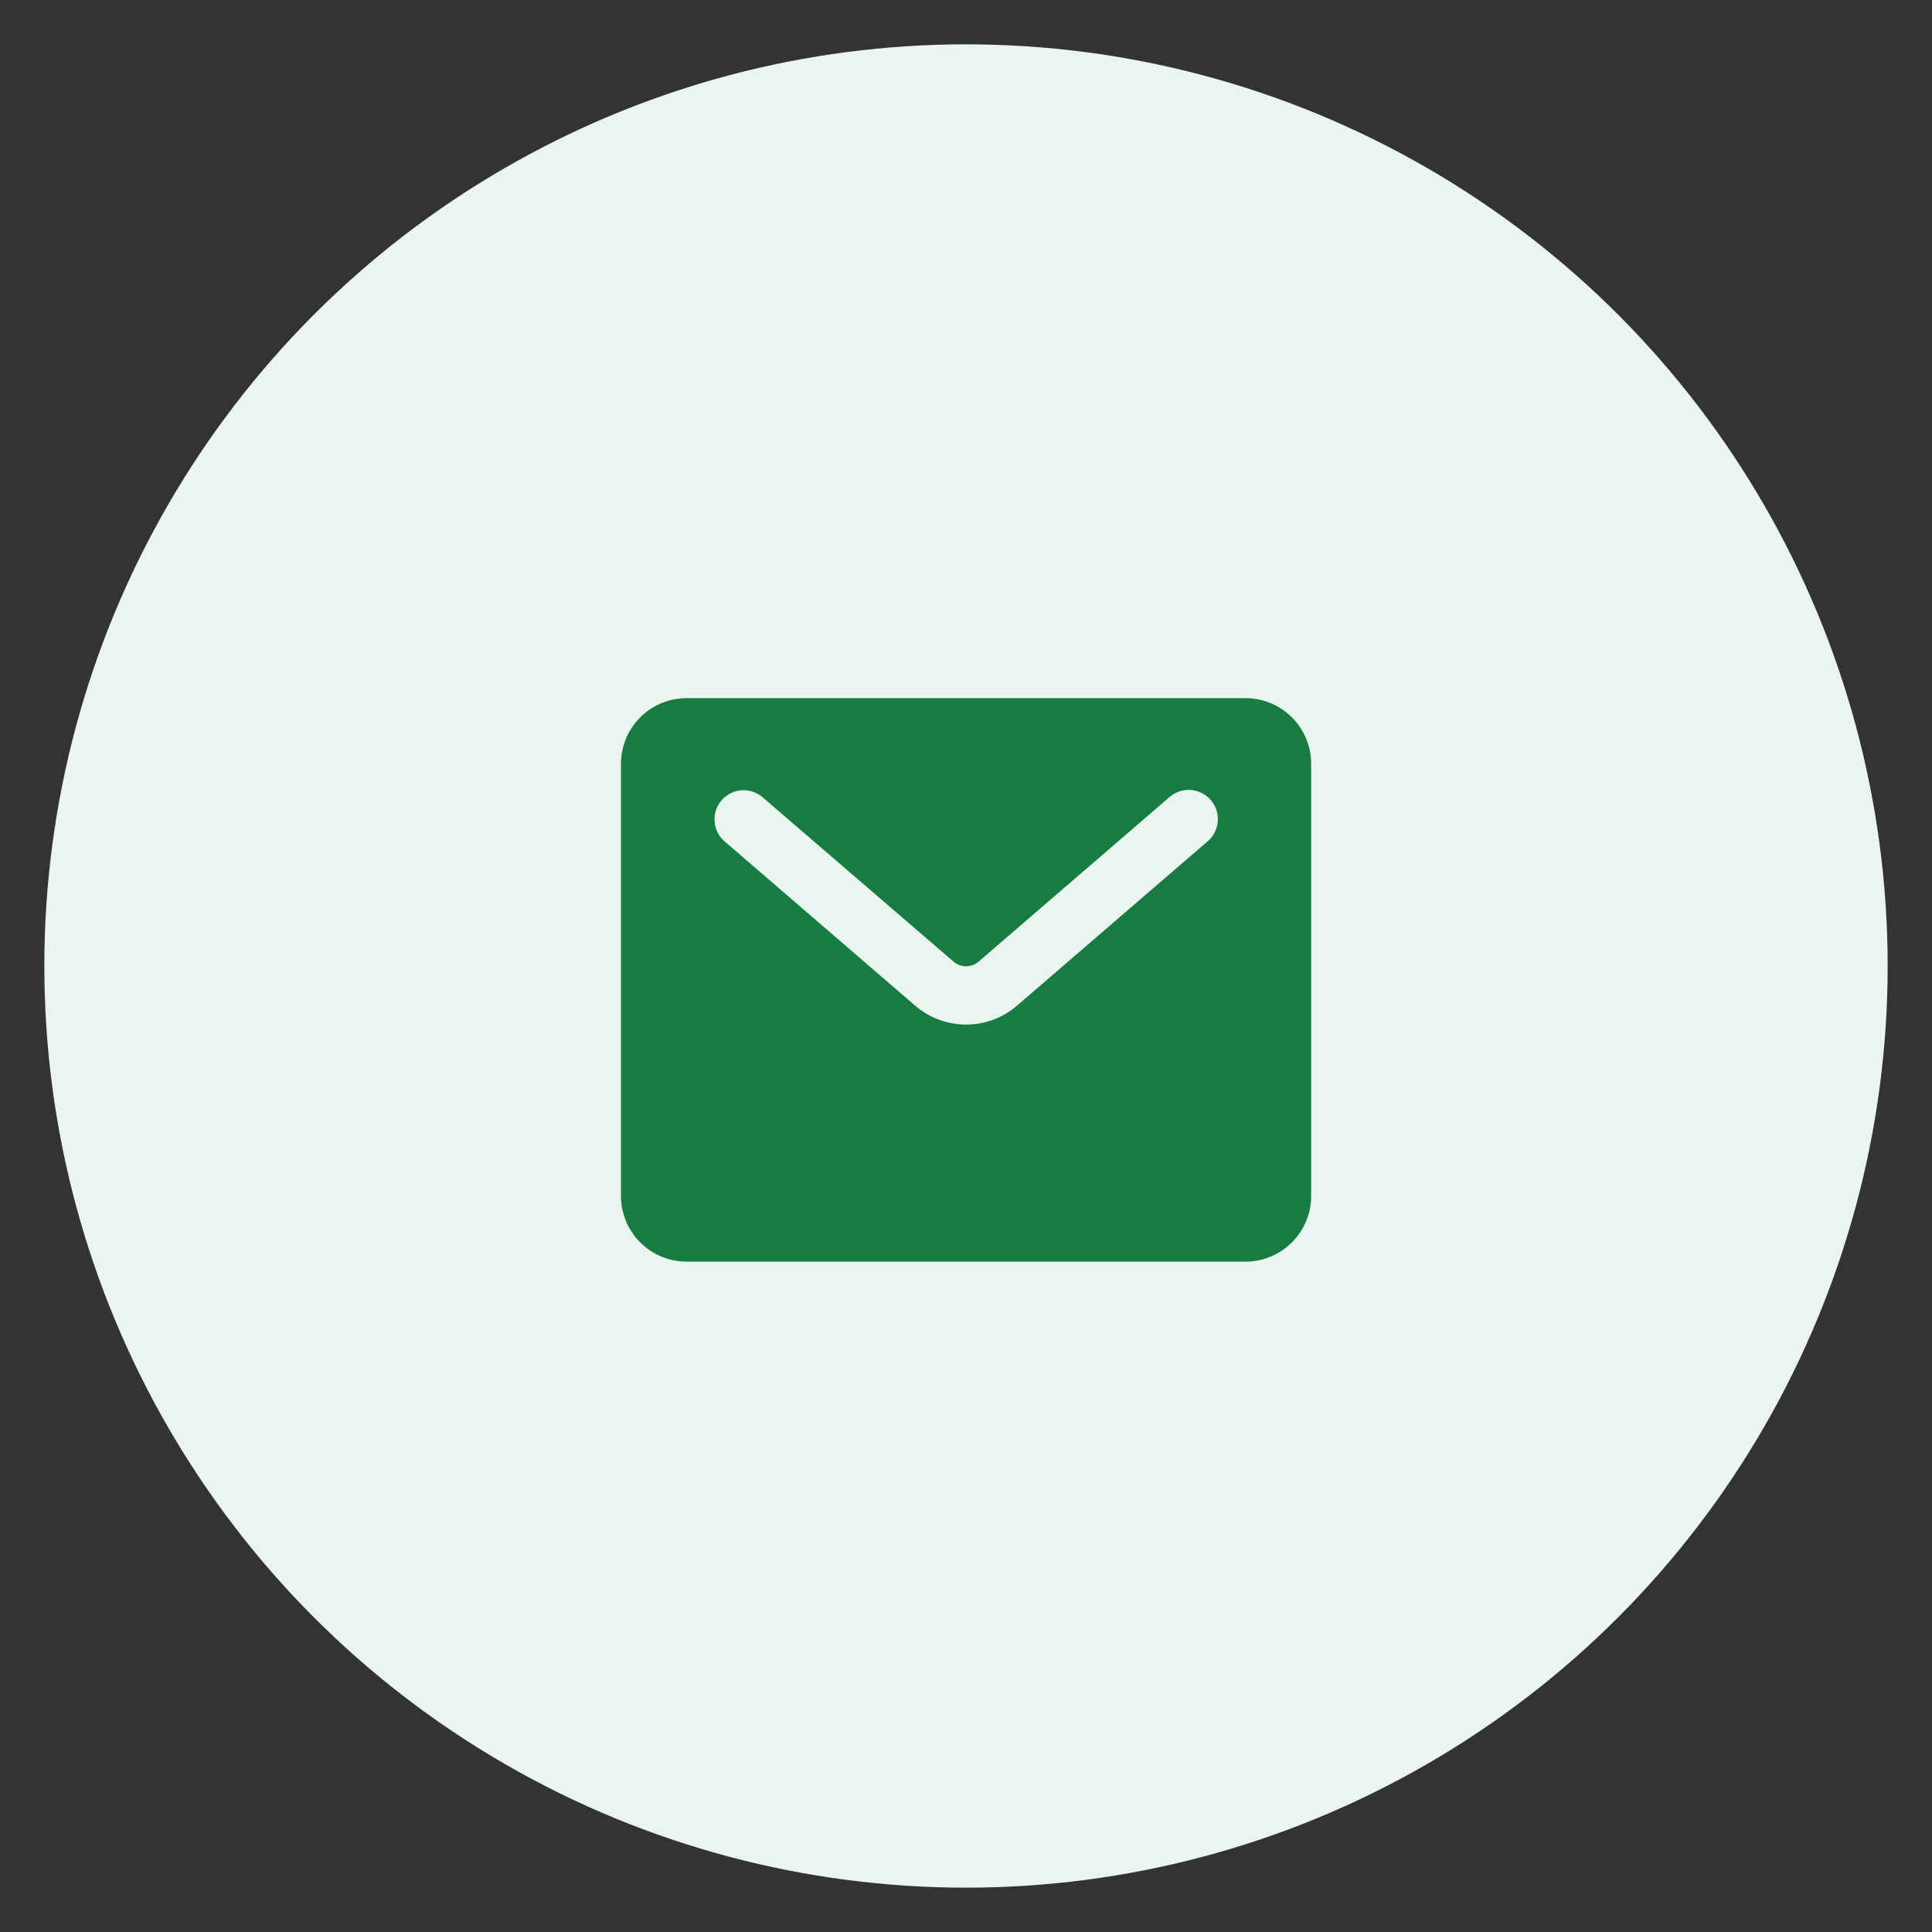
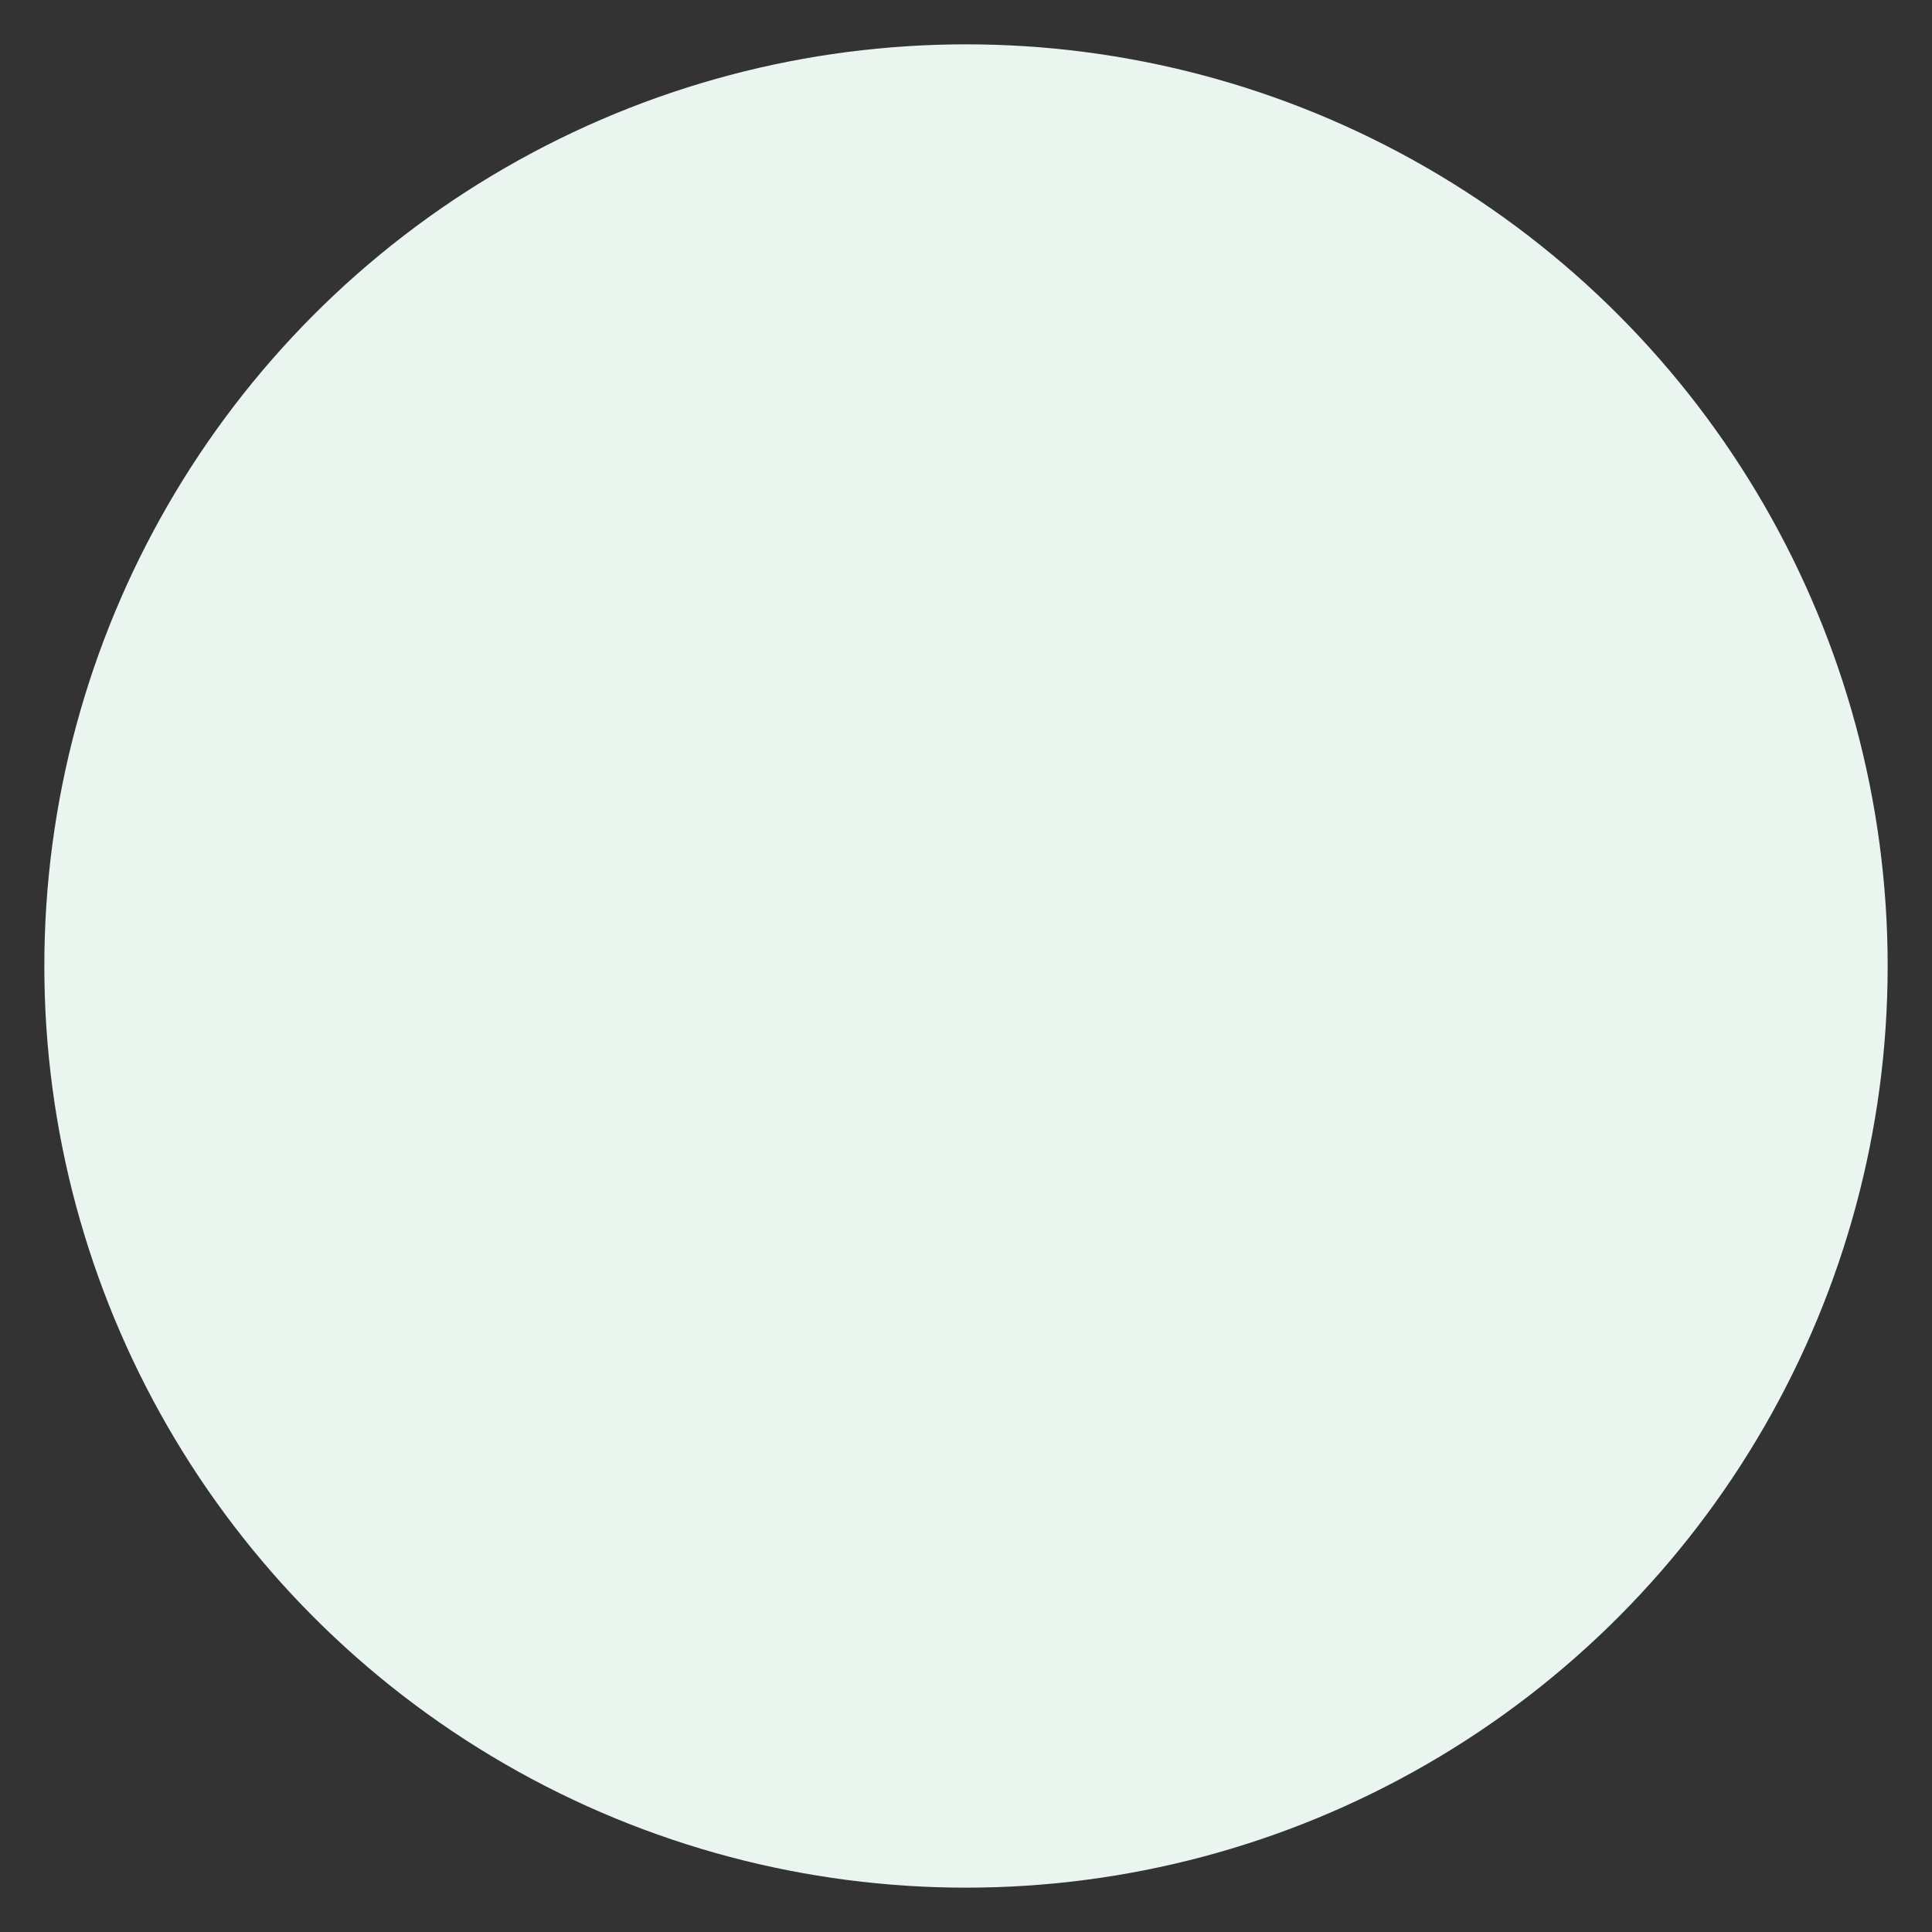
<svg xmlns="http://www.w3.org/2000/svg" id="Layer_1" data-name="Layer 1" width="82.8" height="82.8" viewBox="0 0 82.8 82.8">
  <rect x="0" y="0" width="82.8" height="82.8" fill="#333333" stroke="none" />
  <defs>
    <style>
      .cls-1 {
        fill: #eaf5ef;
      }

      .cls-2 {
        fill: #177c42;
      }
    </style>
  </defs>
  <g id="Ellipse_1" data-name="Ellipse 1">
    <circle class="cls-1" cx="41.4" cy="41.4" r="39.5" />
  </g>
-   <path class="cls-2" d="M53.373,29.92H29.433a2.817,2.817,0,0,0-2.82,2.82V51.25a2.817,2.817,0,0,0,2.82,2.82h23.94a2.817,2.817,0,0,0,2.82-2.82V32.74A2.817,2.817,0,0,0,53.373,29.92Zm-1.61,6.13-8.19,7.06a3.343,3.343,0,0,1-4.34,0l-8.19-7.06a1.248,1.248,0,0,1,1.63-1.89l8.19,7.05a.821.821,0,0,0,1.08,0l8.18-7.05a1.251,1.251,0,1,1,1.64,1.89Z" />
</svg>